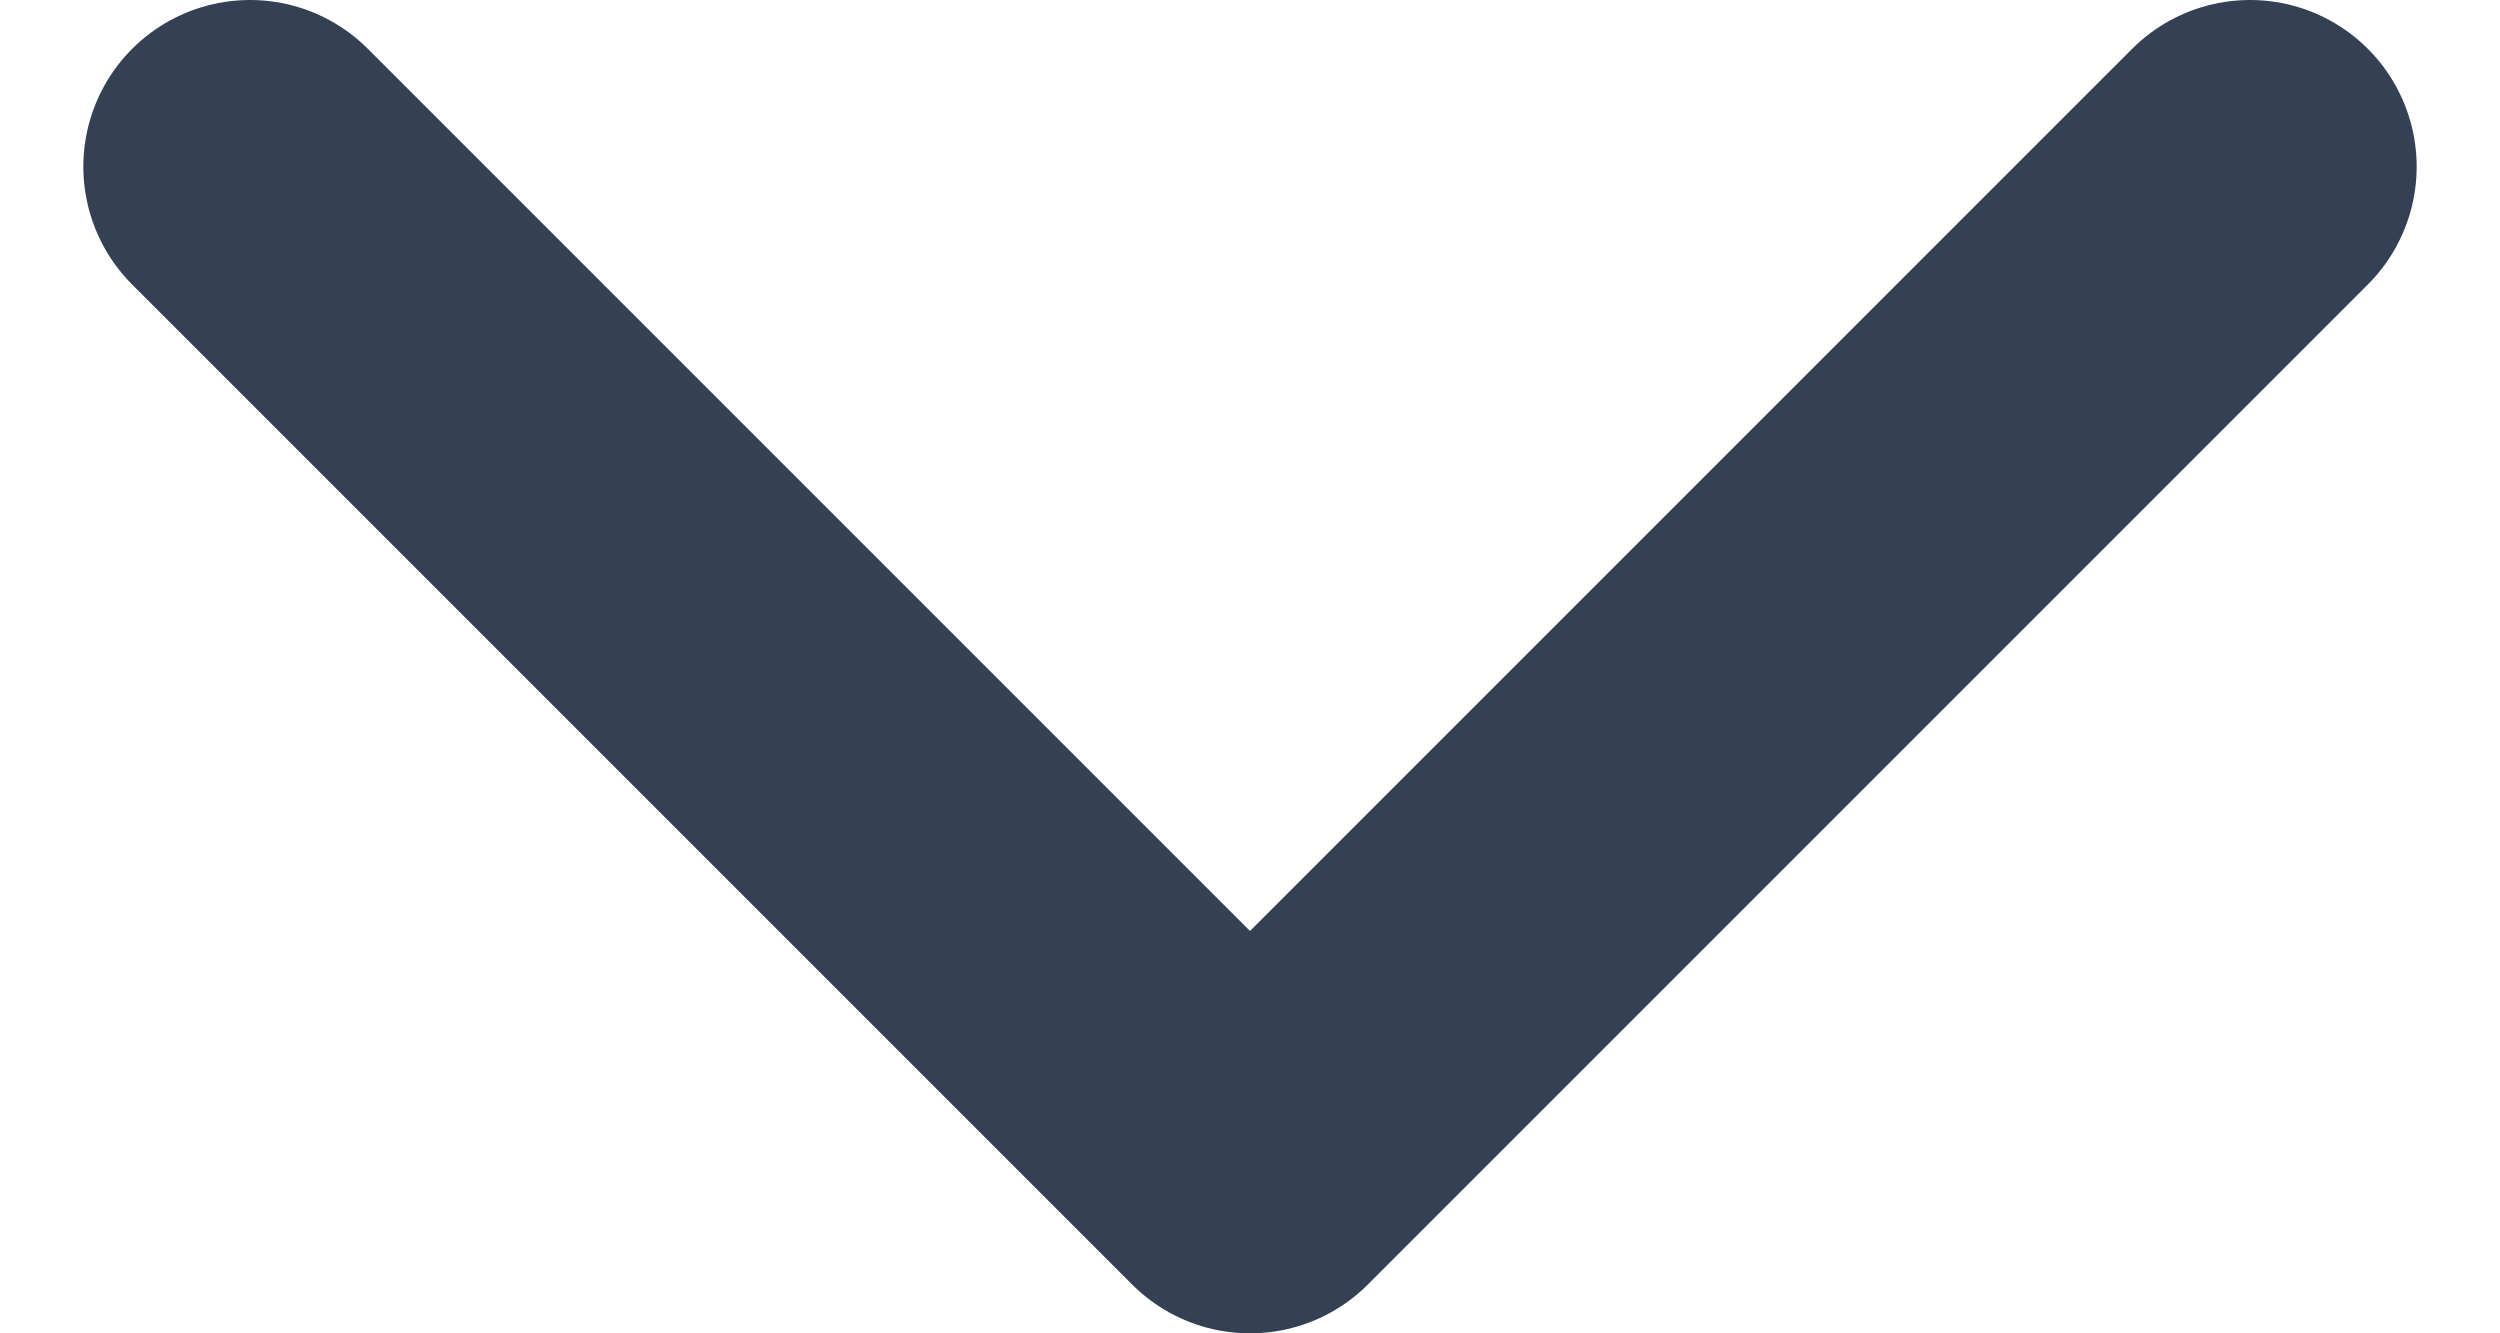
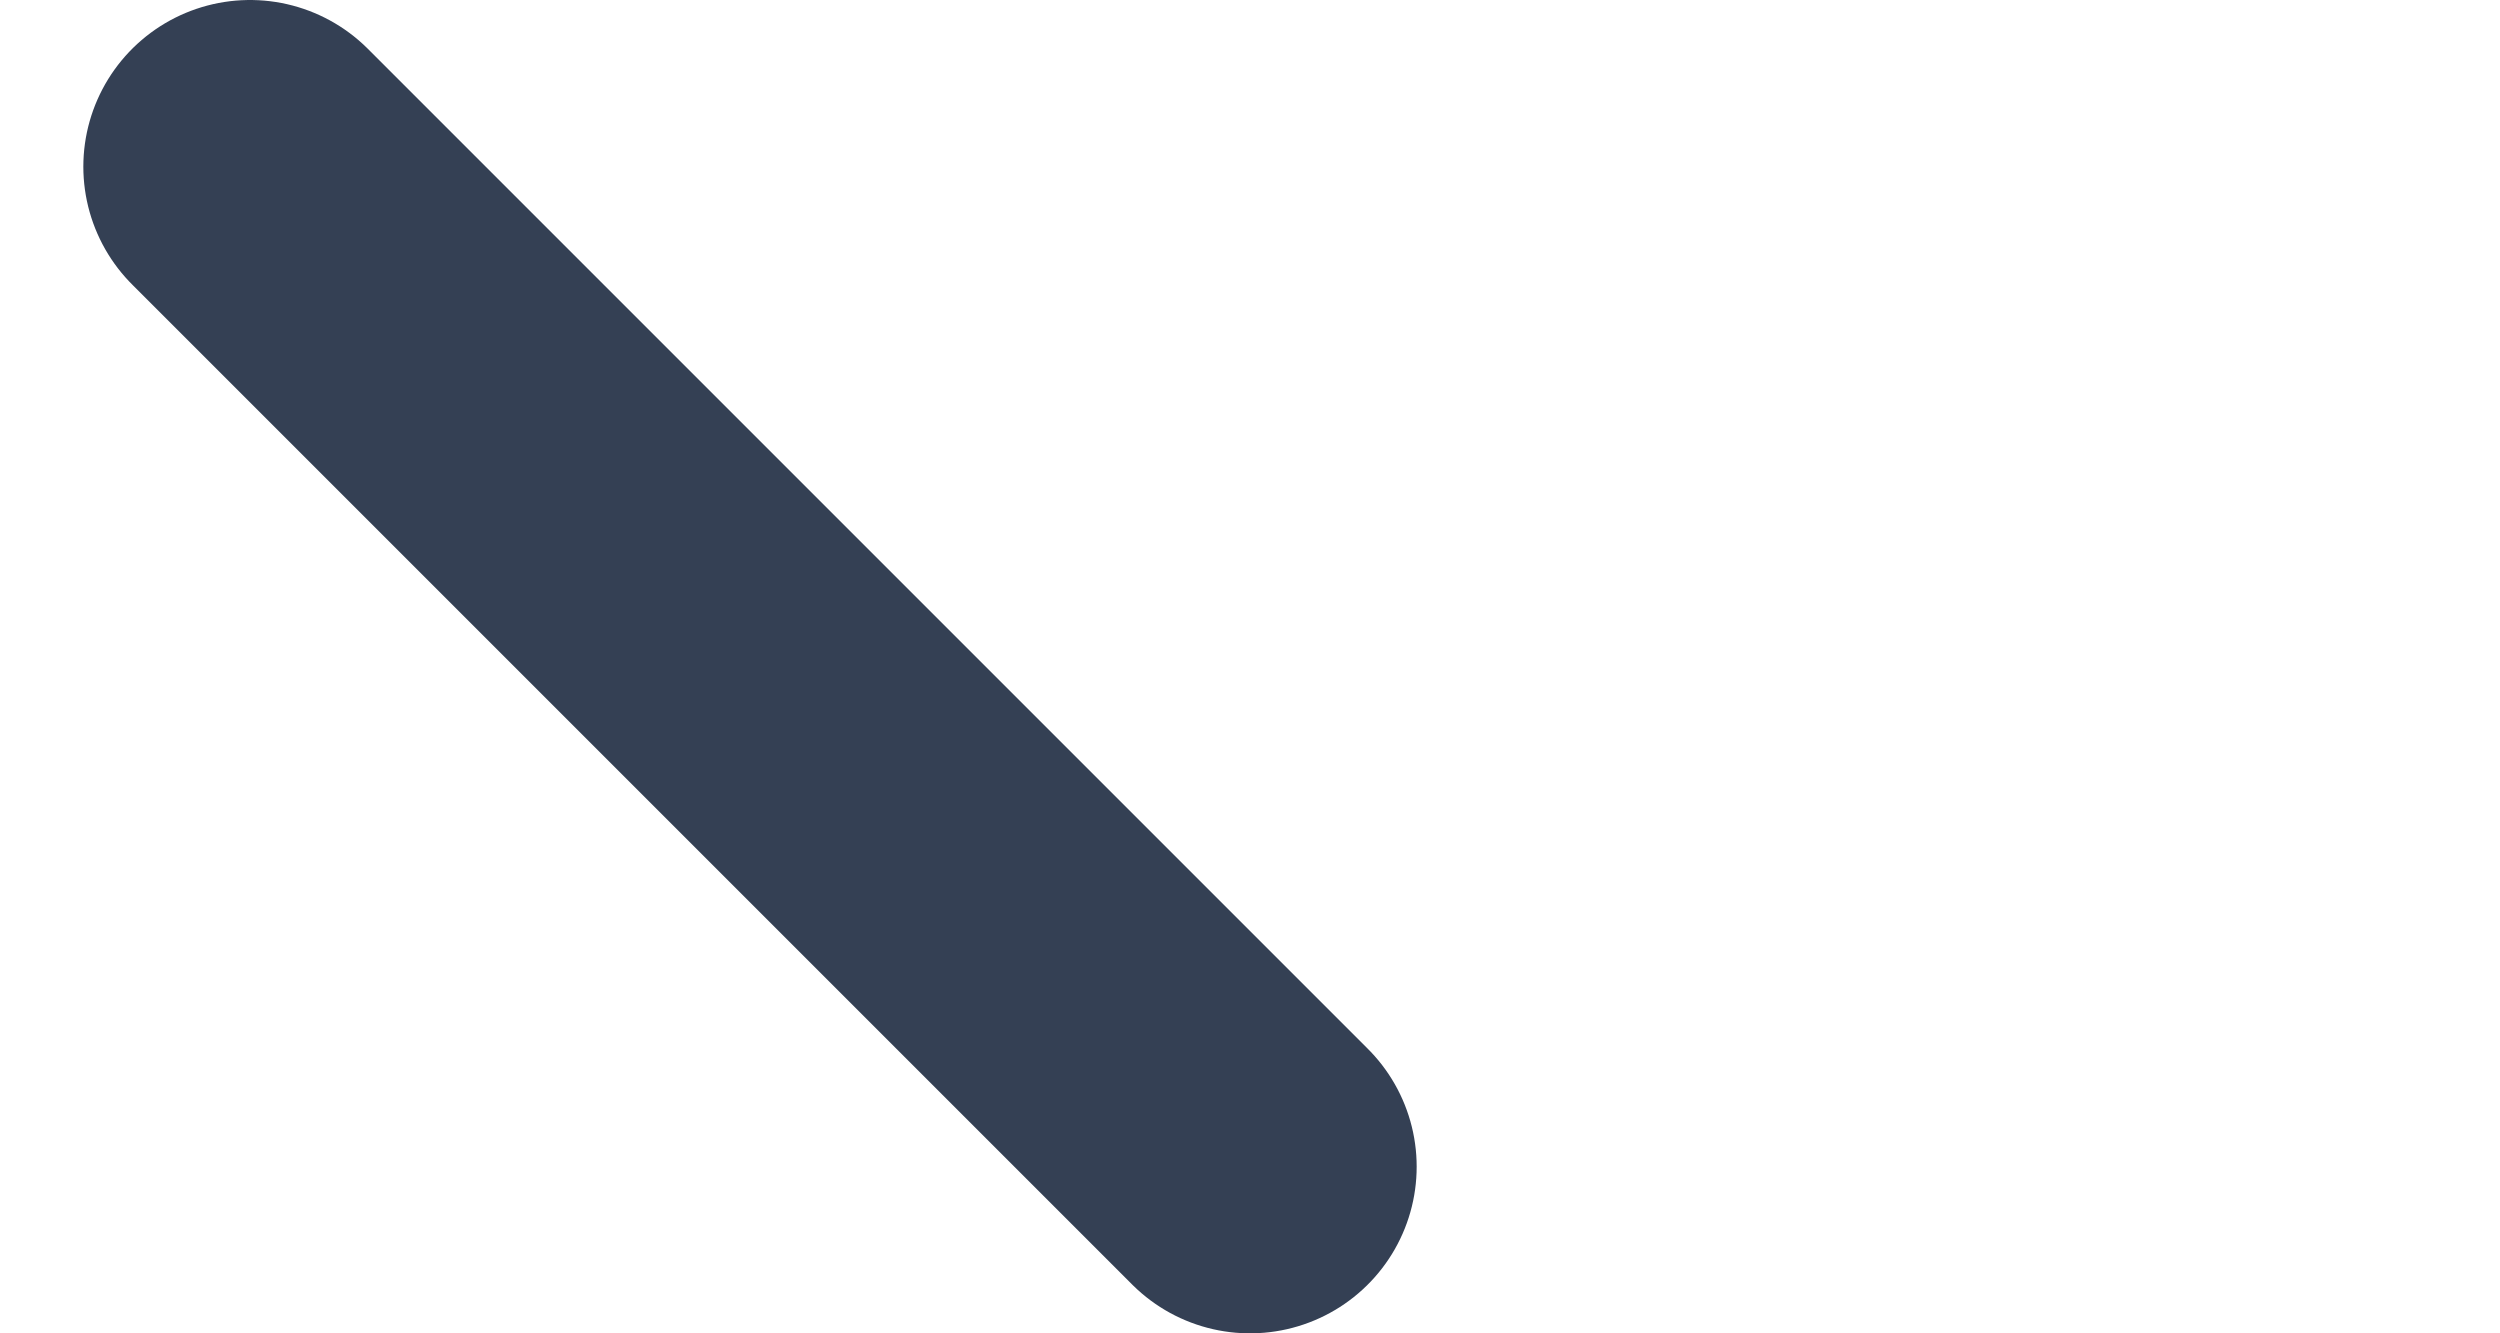
<svg xmlns="http://www.w3.org/2000/svg" width="15" height="8" viewBox="0 0 15 8" fill="none">
-   <path d="M1.5 1L7.5 7L13.5 1" stroke="#344054" stroke-width="2" stroke-linecap="round" stroke-linejoin="round" />
+   <path d="M1.5 1L7.5 7" stroke="#344054" stroke-width="2" stroke-linecap="round" stroke-linejoin="round" />
</svg>